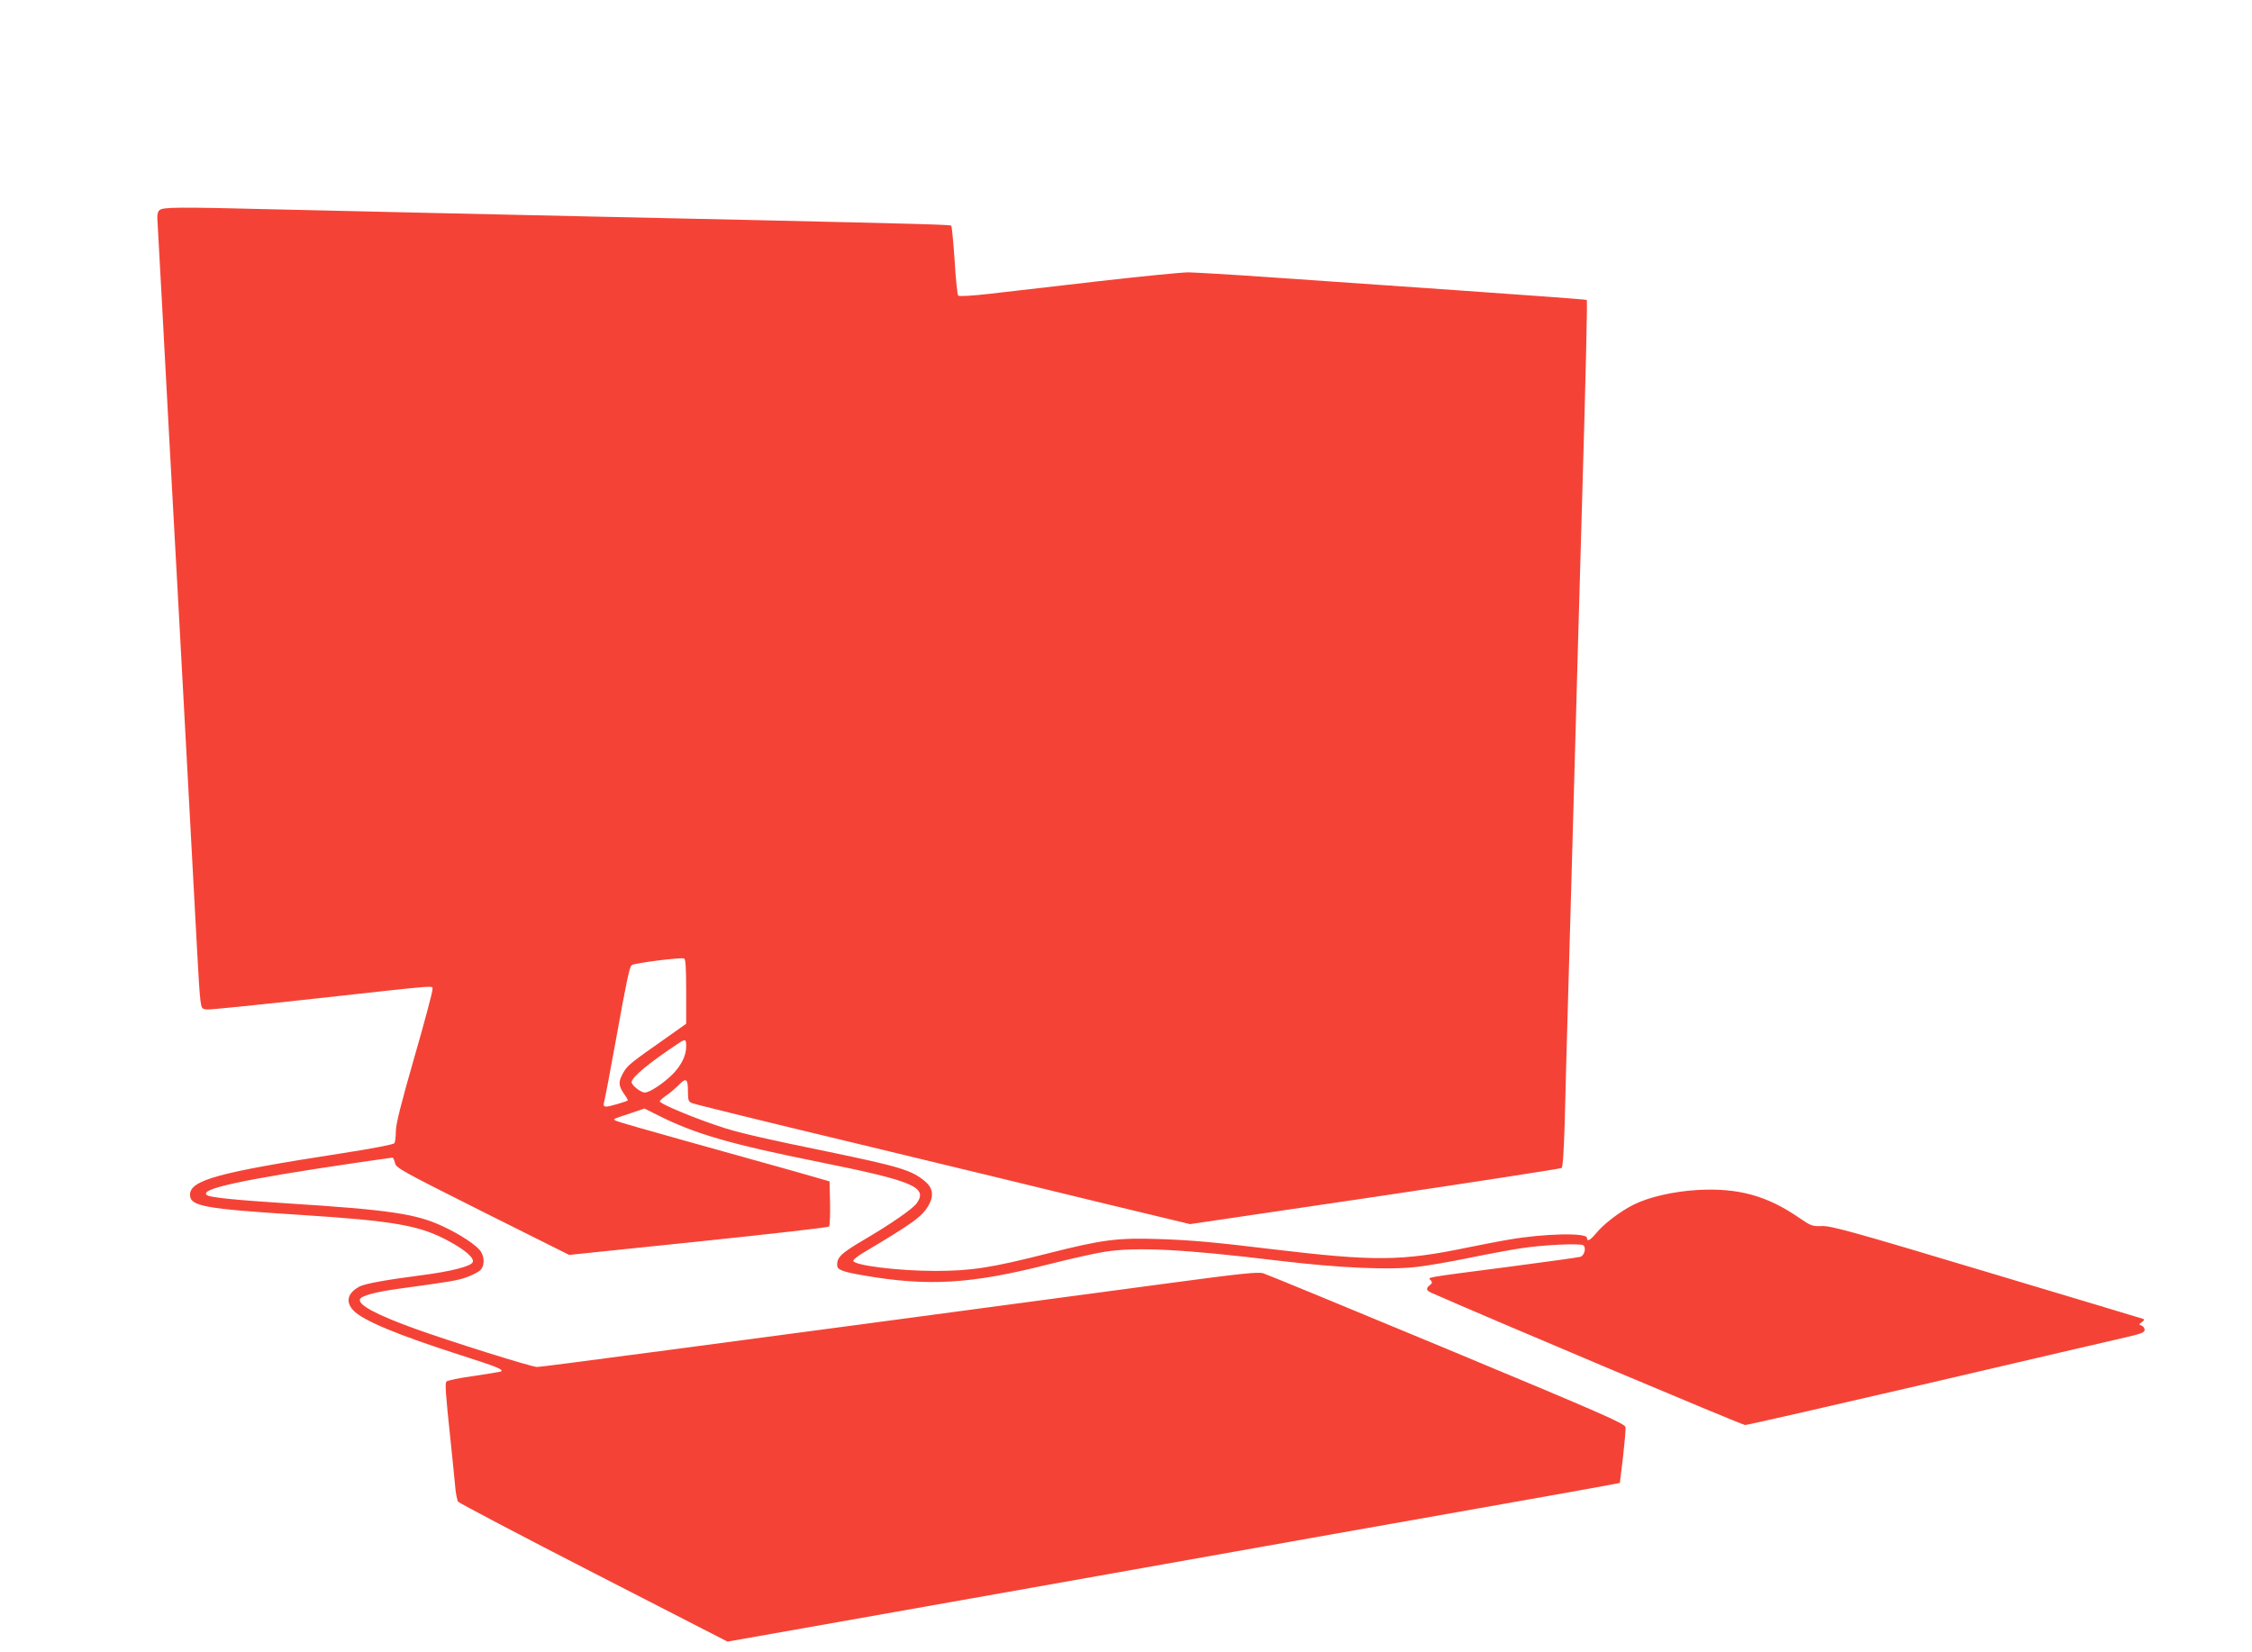
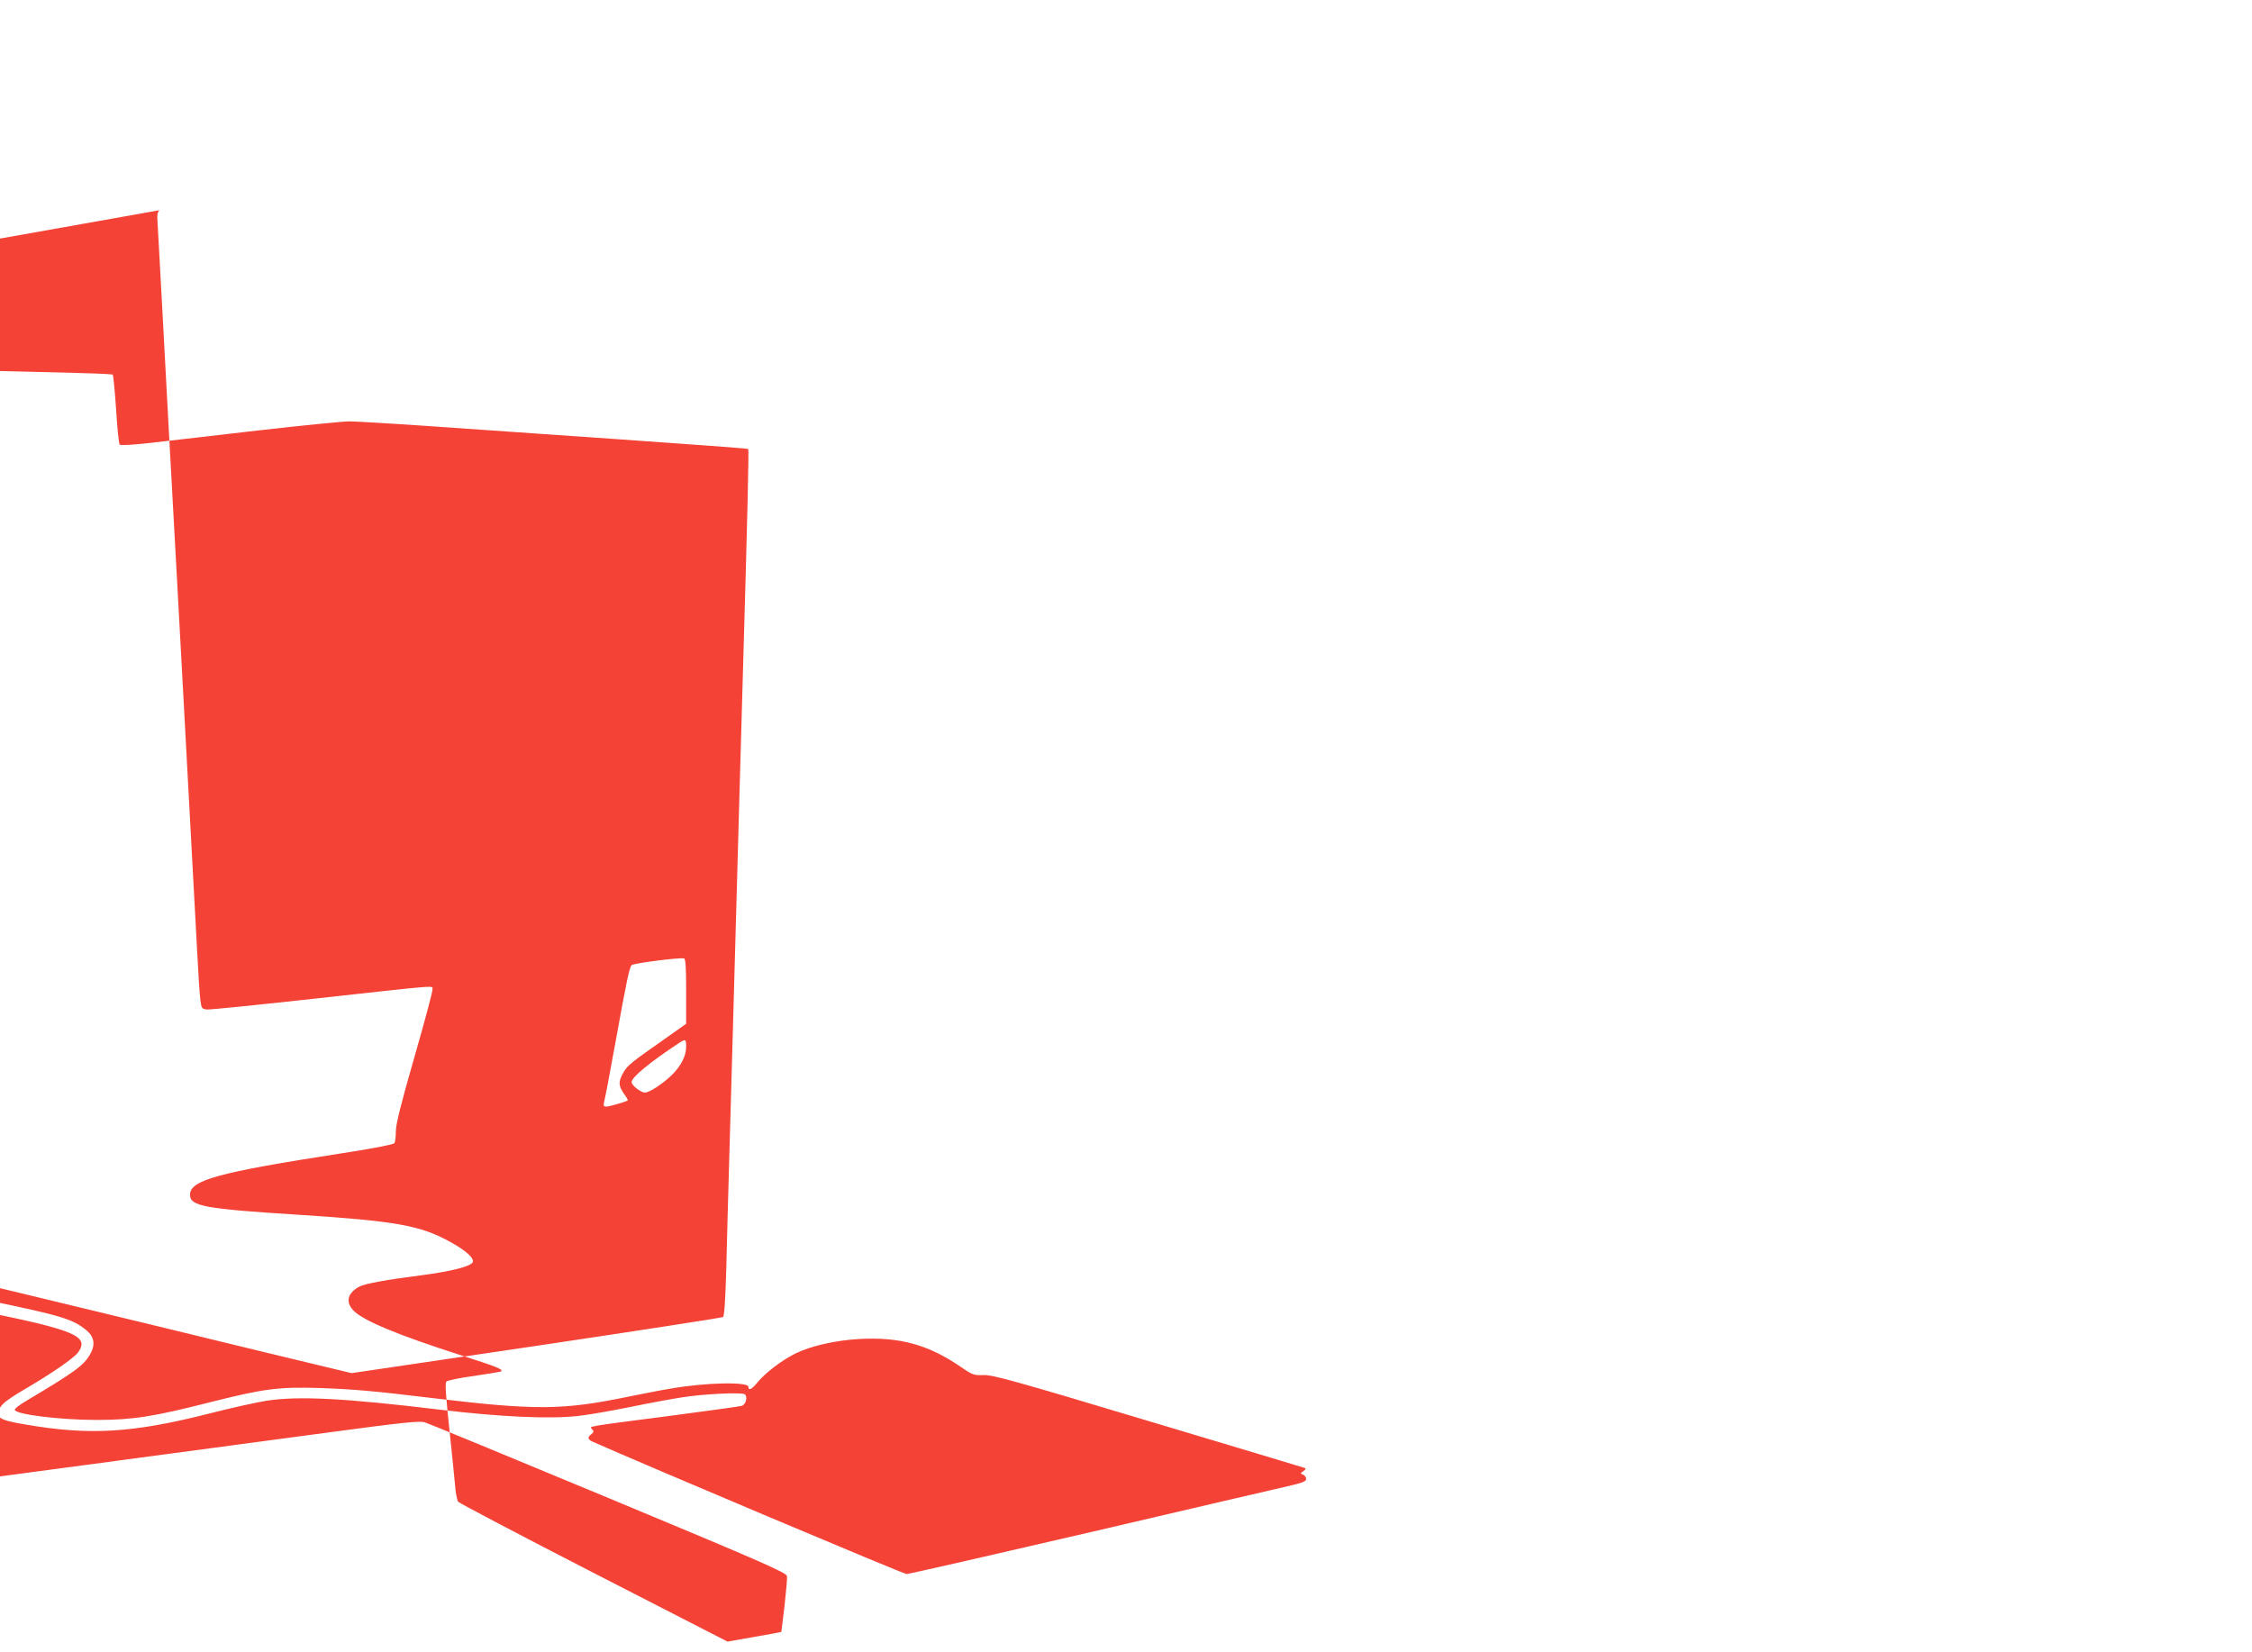
<svg xmlns="http://www.w3.org/2000/svg" version="1.0" width="1280pt" height="939pt" viewBox="0 0 1280 939" preserveAspectRatio="xMidYMid meet">
  <g transform="translate(0,939) scale(0.1,-0.1)" fill="#f44336" stroke="none">
-     <path d="M906 8195 c-12 -12 -14 -30 -10 -78 2 -34 13 -231 24 -437 11 -206 29 -541 40 -745 41 -738 60 -1097 80 -1460 45 -833 70 -1292 81 -1500 6 -121 14 -242 18 -270 6 -47 8 -50 37 -53 17 -2 298 27 625 63 728 80 653 74 657 50 1 -11 -45 -184 -103 -385 -76 -265 -105 -379 -105 -420 0 -30 -4 -61 -8 -68 -5 -7 -121 -30 -303 -58 -699 -108 -859 -152 -859 -235 0 -65 81 -80 620 -114 546 -35 689 -60 857 -153 91 -50 139 -93 130 -116 -10 -24 -122 -53 -302 -76 -186 -24 -308 -46 -340 -62 -69 -36 -83 -87 -37 -136 54 -58 252 -140 617 -257 199 -64 235 -78 224 -90 -3 -2 -72 -14 -155 -26 -82 -11 -153 -26 -157 -32 -8 -13 -5 -62 23 -327 10 -96 22 -212 26 -257 3 -46 12 -90 18 -99 7 -8 354 -191 771 -405 l760 -390 255 45 c612 108 2425 430 2625 466 121 22 641 114 1155 205 514 91 958 170 986 176 l51 10 18 147 c9 81 16 157 14 170 -4 20 -118 71 -1014 444 -555 231 -1026 425 -1046 431 -29 8 -129 -2 -530 -56 -2761 -370 -3571 -477 -3596 -477 -32 0 -490 144 -693 217 -221 80 -326 136 -314 168 8 20 86 41 222 60 294 40 337 47 389 67 30 11 64 29 74 39 23 23 24 71 2 105 -22 35 -119 99 -217 144 -152 71 -301 93 -883 130 -294 19 -434 33 -455 46 -55 34 190 88 842 184 112 16 207 30 211 30 4 0 10 -14 14 -30 6 -29 34 -44 498 -277 l492 -246 734 76 c403 42 738 80 743 85 5 5 7 65 6 133 l-3 124 -220 63 c-121 34 -390 109 -598 167 -208 58 -386 109 -395 114 -19 11 -27 7 87 45 l74 25 76 -38 c212 -107 415 -165 917 -266 536 -108 620 -143 554 -235 -23 -32 -149 -119 -301 -208 -131 -77 -155 -101 -150 -149 2 -21 38 -34 152 -53 364 -63 608 -48 1039 61 129 33 278 66 330 74 181 28 443 15 989 -51 341 -41 628 -54 786 -35 55 6 188 29 295 51 107 22 238 46 290 54 123 20 341 30 359 18 18 -13 7 -59 -17 -66 -9 -3 -190 -28 -402 -56 -501 -65 -464 -59 -448 -77 10 -12 9 -17 -5 -28 -23 -17 -21 -30 6 -42 299 -133 1769 -753 1786 -753 12 0 485 108 1049 239 565 132 1071 250 1125 262 77 18 97 26 97 40 0 9 -8 20 -17 24 -17 6 -17 7 1 20 15 11 16 16 5 19 -8 3 -408 123 -889 267 -759 228 -883 262 -934 260 -55 -2 -63 1 -130 47 -183 126 -347 171 -578 158 -136 -8 -277 -40 -364 -84 -76 -38 -170 -110 -212 -162 -34 -41 -52 -50 -52 -26 0 30 -243 25 -443 -10 -50 -8 -156 -29 -236 -45 -376 -78 -528 -79 -1106 -10 -339 41 -453 51 -640 58 -245 8 -325 -2 -641 -82 -319 -81 -434 -99 -639 -99 -211 0 -465 32 -465 58 0 7 26 27 58 46 282 168 331 203 369 267 32 55 26 100 -19 138 -76 64 -144 84 -558 170 -324 66 -481 102 -575 131 -154 48 -375 139 -375 154 0 4 17 19 38 34 21 14 51 40 67 56 44 46 55 40 55 -30 0 -53 3 -62 23 -70 12 -6 423 -107 912 -224 490 -118 1122 -271 1404 -340 l515 -124 1050 155 c578 86 1056 160 1062 164 7 6 13 100 18 271 3 145 11 414 16 598 5 184 14 502 20 705 6 204 15 525 20 715 5 190 14 514 20 720 6 206 15 521 20 700 24 820 33 1220 29 1225 -3 3 -334 27 -735 55 -401 28 -893 62 -1094 76 -201 14 -396 25 -435 26 -38 0 -270 -23 -515 -51 -245 -28 -521 -60 -615 -71 -98 -11 -173 -16 -179 -10 -4 4 -14 94 -20 199 -7 105 -16 194 -19 198 -7 6 -151 10 -1162 33 -269 6 -681 15 -915 20 -234 5 -636 14 -895 20 -258 6 -649 15 -869 20 -564 14 -641 13 -660 -5z m2994 -4441 l0 -183 -107 -76 c-207 -145 -225 -159 -249 -200 -30 -53 -30 -73 1 -120 15 -20 25 -38 23 -40 -9 -7 -105 -35 -121 -35 -15 0 -18 5 -14 23 10 43 27 133 67 352 62 345 78 417 90 429 11 11 275 45 298 38 9 -3 12 -50 12 -188z m0 -314 c0 -52 -30 -110 -81 -160 -54 -52 -127 -100 -154 -100 -23 0 -75 41 -75 59 0 28 102 112 270 223 37 24 40 22 40 -22z" />
+     <path d="M906 8195 c-12 -12 -14 -30 -10 -78 2 -34 13 -231 24 -437 11 -206 29 -541 40 -745 41 -738 60 -1097 80 -1460 45 -833 70 -1292 81 -1500 6 -121 14 -242 18 -270 6 -47 8 -50 37 -53 17 -2 298 27 625 63 728 80 653 74 657 50 1 -11 -45 -184 -103 -385 -76 -265 -105 -379 -105 -420 0 -30 -4 -61 -8 -68 -5 -7 -121 -30 -303 -58 -699 -108 -859 -152 -859 -235 0 -65 81 -80 620 -114 546 -35 689 -60 857 -153 91 -50 139 -93 130 -116 -10 -24 -122 -53 -302 -76 -186 -24 -308 -46 -340 -62 -69 -36 -83 -87 -37 -136 54 -58 252 -140 617 -257 199 -64 235 -78 224 -90 -3 -2 -72 -14 -155 -26 -82 -11 -153 -26 -157 -32 -8 -13 -5 -62 23 -327 10 -96 22 -212 26 -257 3 -46 12 -90 18 -99 7 -8 354 -191 771 -405 l760 -390 255 45 l51 10 18 147 c9 81 16 157 14 170 -4 20 -118 71 -1014 444 -555 231 -1026 425 -1046 431 -29 8 -129 -2 -530 -56 -2761 -370 -3571 -477 -3596 -477 -32 0 -490 144 -693 217 -221 80 -326 136 -314 168 8 20 86 41 222 60 294 40 337 47 389 67 30 11 64 29 74 39 23 23 24 71 2 105 -22 35 -119 99 -217 144 -152 71 -301 93 -883 130 -294 19 -434 33 -455 46 -55 34 190 88 842 184 112 16 207 30 211 30 4 0 10 -14 14 -30 6 -29 34 -44 498 -277 l492 -246 734 76 c403 42 738 80 743 85 5 5 7 65 6 133 l-3 124 -220 63 c-121 34 -390 109 -598 167 -208 58 -386 109 -395 114 -19 11 -27 7 87 45 l74 25 76 -38 c212 -107 415 -165 917 -266 536 -108 620 -143 554 -235 -23 -32 -149 -119 -301 -208 -131 -77 -155 -101 -150 -149 2 -21 38 -34 152 -53 364 -63 608 -48 1039 61 129 33 278 66 330 74 181 28 443 15 989 -51 341 -41 628 -54 786 -35 55 6 188 29 295 51 107 22 238 46 290 54 123 20 341 30 359 18 18 -13 7 -59 -17 -66 -9 -3 -190 -28 -402 -56 -501 -65 -464 -59 -448 -77 10 -12 9 -17 -5 -28 -23 -17 -21 -30 6 -42 299 -133 1769 -753 1786 -753 12 0 485 108 1049 239 565 132 1071 250 1125 262 77 18 97 26 97 40 0 9 -8 20 -17 24 -17 6 -17 7 1 20 15 11 16 16 5 19 -8 3 -408 123 -889 267 -759 228 -883 262 -934 260 -55 -2 -63 1 -130 47 -183 126 -347 171 -578 158 -136 -8 -277 -40 -364 -84 -76 -38 -170 -110 -212 -162 -34 -41 -52 -50 -52 -26 0 30 -243 25 -443 -10 -50 -8 -156 -29 -236 -45 -376 -78 -528 -79 -1106 -10 -339 41 -453 51 -640 58 -245 8 -325 -2 -641 -82 -319 -81 -434 -99 -639 -99 -211 0 -465 32 -465 58 0 7 26 27 58 46 282 168 331 203 369 267 32 55 26 100 -19 138 -76 64 -144 84 -558 170 -324 66 -481 102 -575 131 -154 48 -375 139 -375 154 0 4 17 19 38 34 21 14 51 40 67 56 44 46 55 40 55 -30 0 -53 3 -62 23 -70 12 -6 423 -107 912 -224 490 -118 1122 -271 1404 -340 l515 -124 1050 155 c578 86 1056 160 1062 164 7 6 13 100 18 271 3 145 11 414 16 598 5 184 14 502 20 705 6 204 15 525 20 715 5 190 14 514 20 720 6 206 15 521 20 700 24 820 33 1220 29 1225 -3 3 -334 27 -735 55 -401 28 -893 62 -1094 76 -201 14 -396 25 -435 26 -38 0 -270 -23 -515 -51 -245 -28 -521 -60 -615 -71 -98 -11 -173 -16 -179 -10 -4 4 -14 94 -20 199 -7 105 -16 194 -19 198 -7 6 -151 10 -1162 33 -269 6 -681 15 -915 20 -234 5 -636 14 -895 20 -258 6 -649 15 -869 20 -564 14 -641 13 -660 -5z m2994 -4441 l0 -183 -107 -76 c-207 -145 -225 -159 -249 -200 -30 -53 -30 -73 1 -120 15 -20 25 -38 23 -40 -9 -7 -105 -35 -121 -35 -15 0 -18 5 -14 23 10 43 27 133 67 352 62 345 78 417 90 429 11 11 275 45 298 38 9 -3 12 -50 12 -188z m0 -314 c0 -52 -30 -110 -81 -160 -54 -52 -127 -100 -154 -100 -23 0 -75 41 -75 59 0 28 102 112 270 223 37 24 40 22 40 -22z" />
  </g>
</svg>